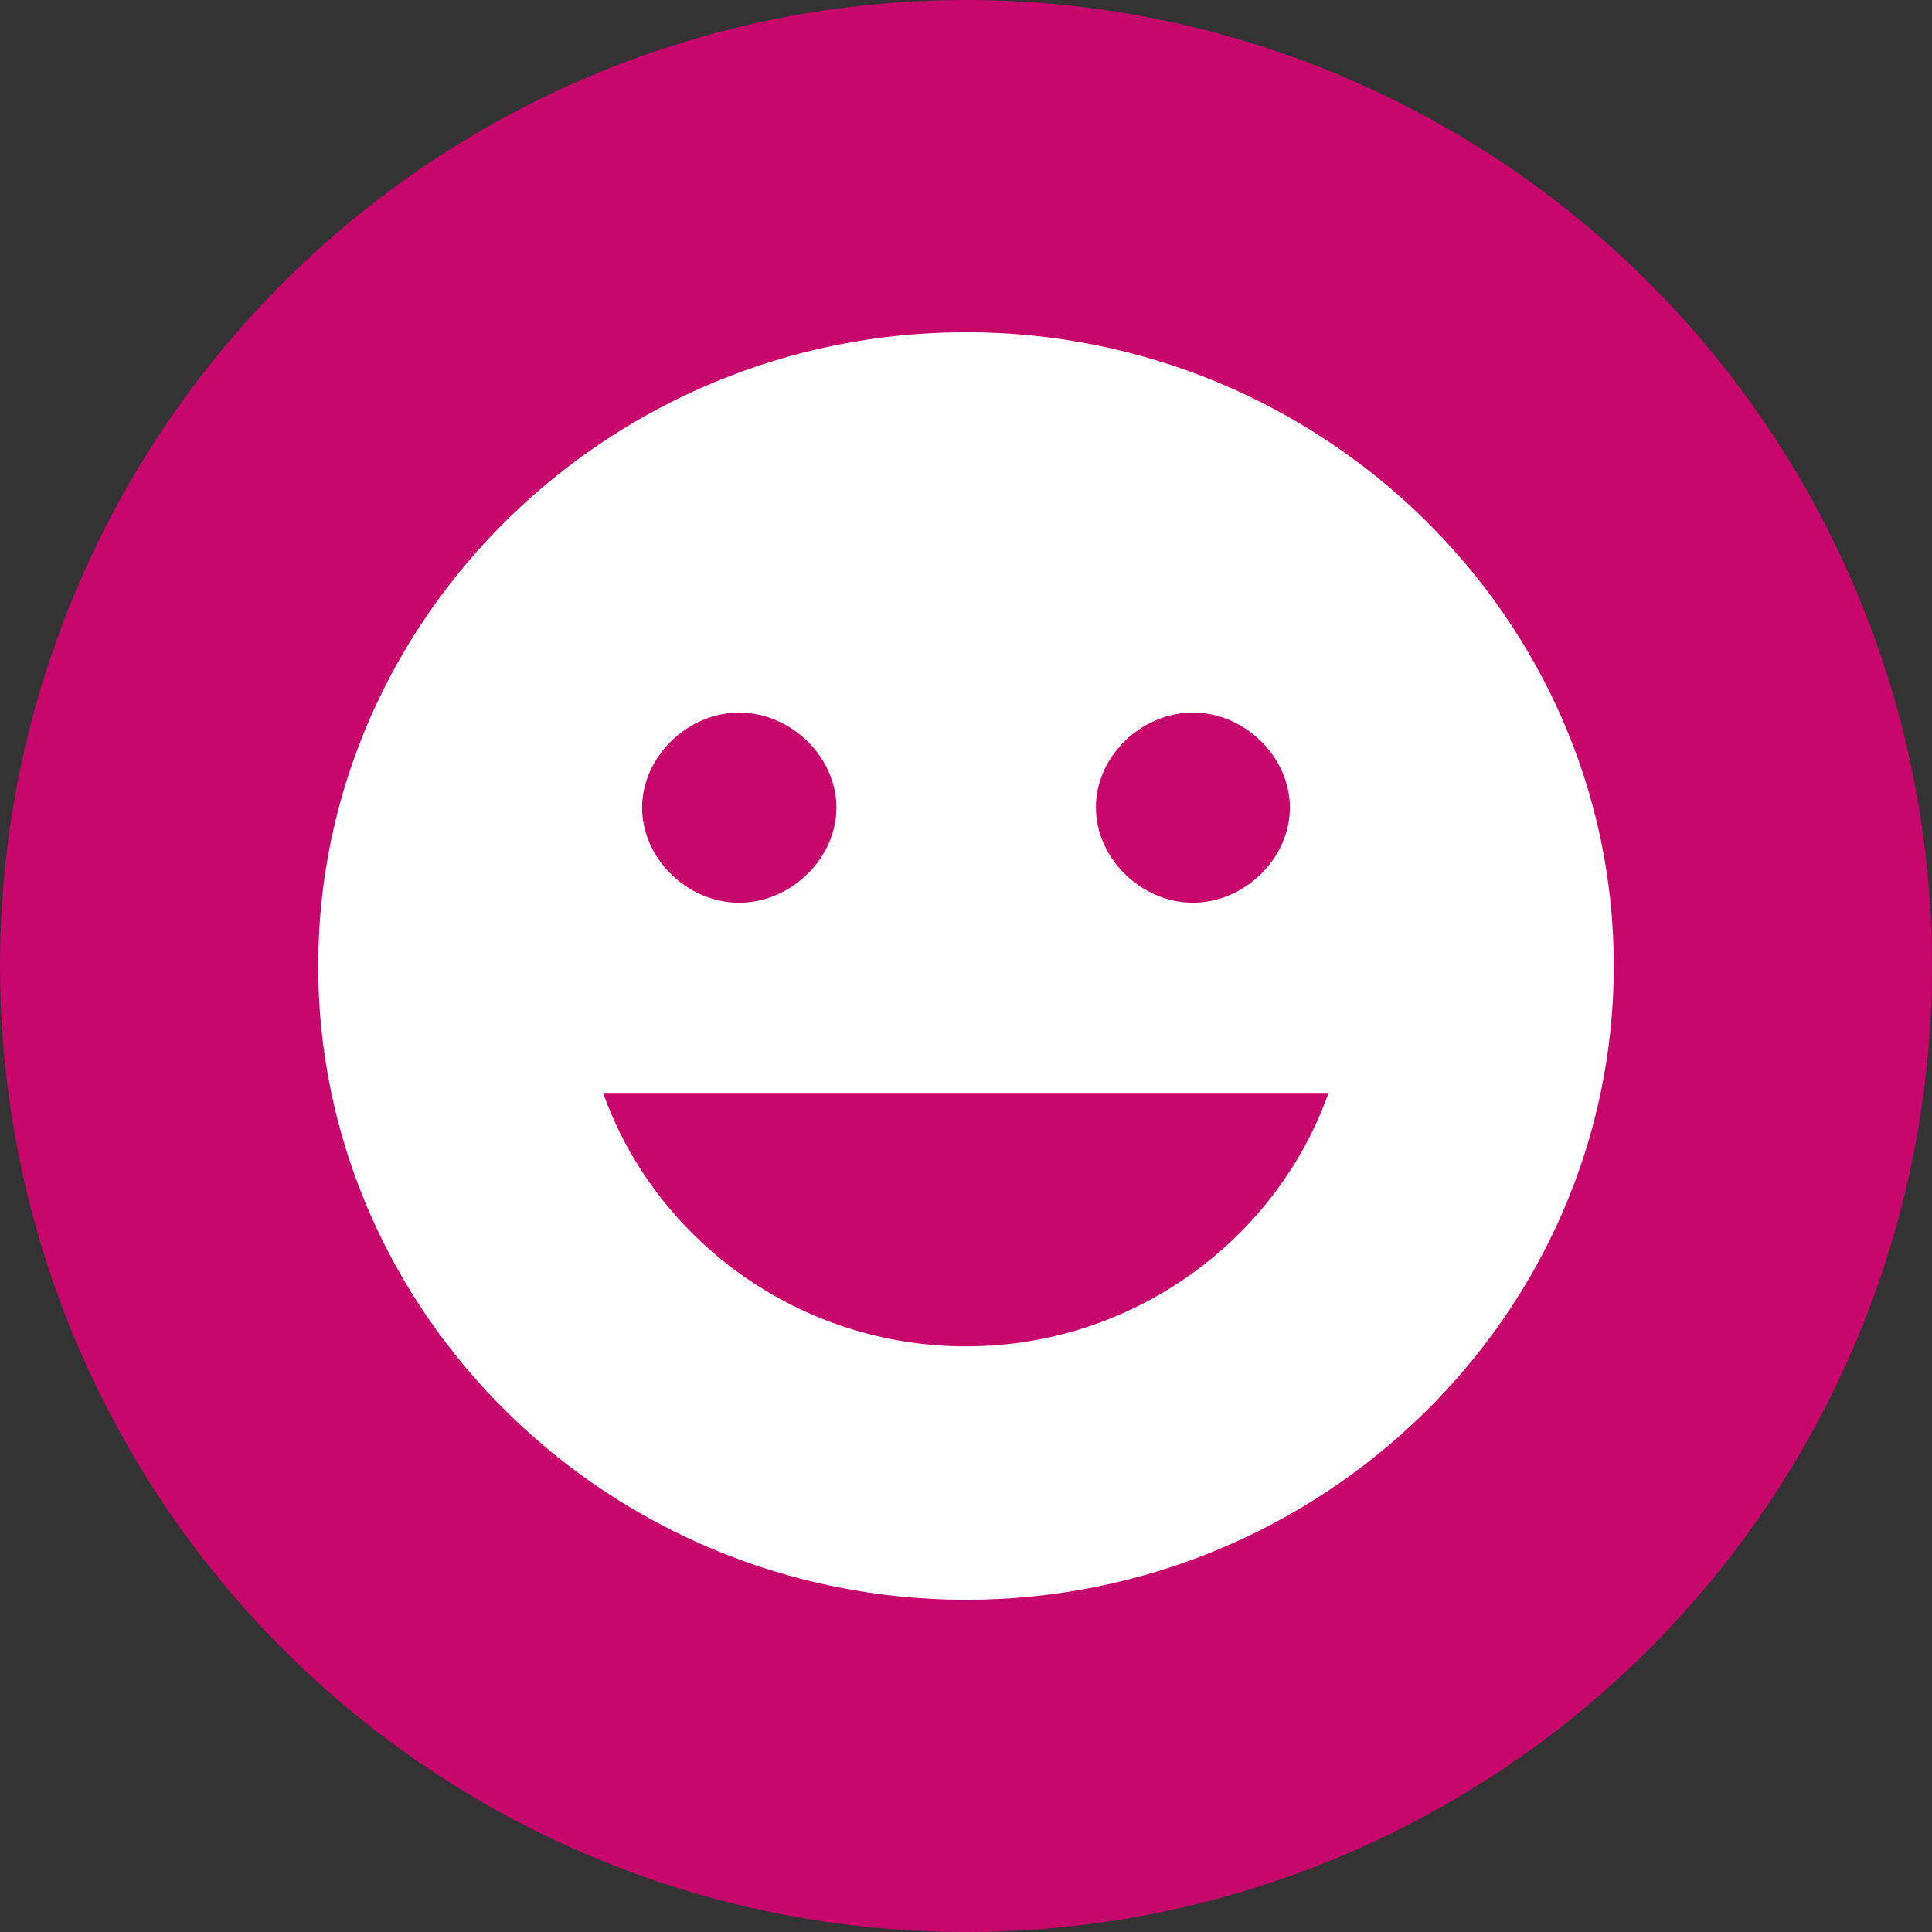
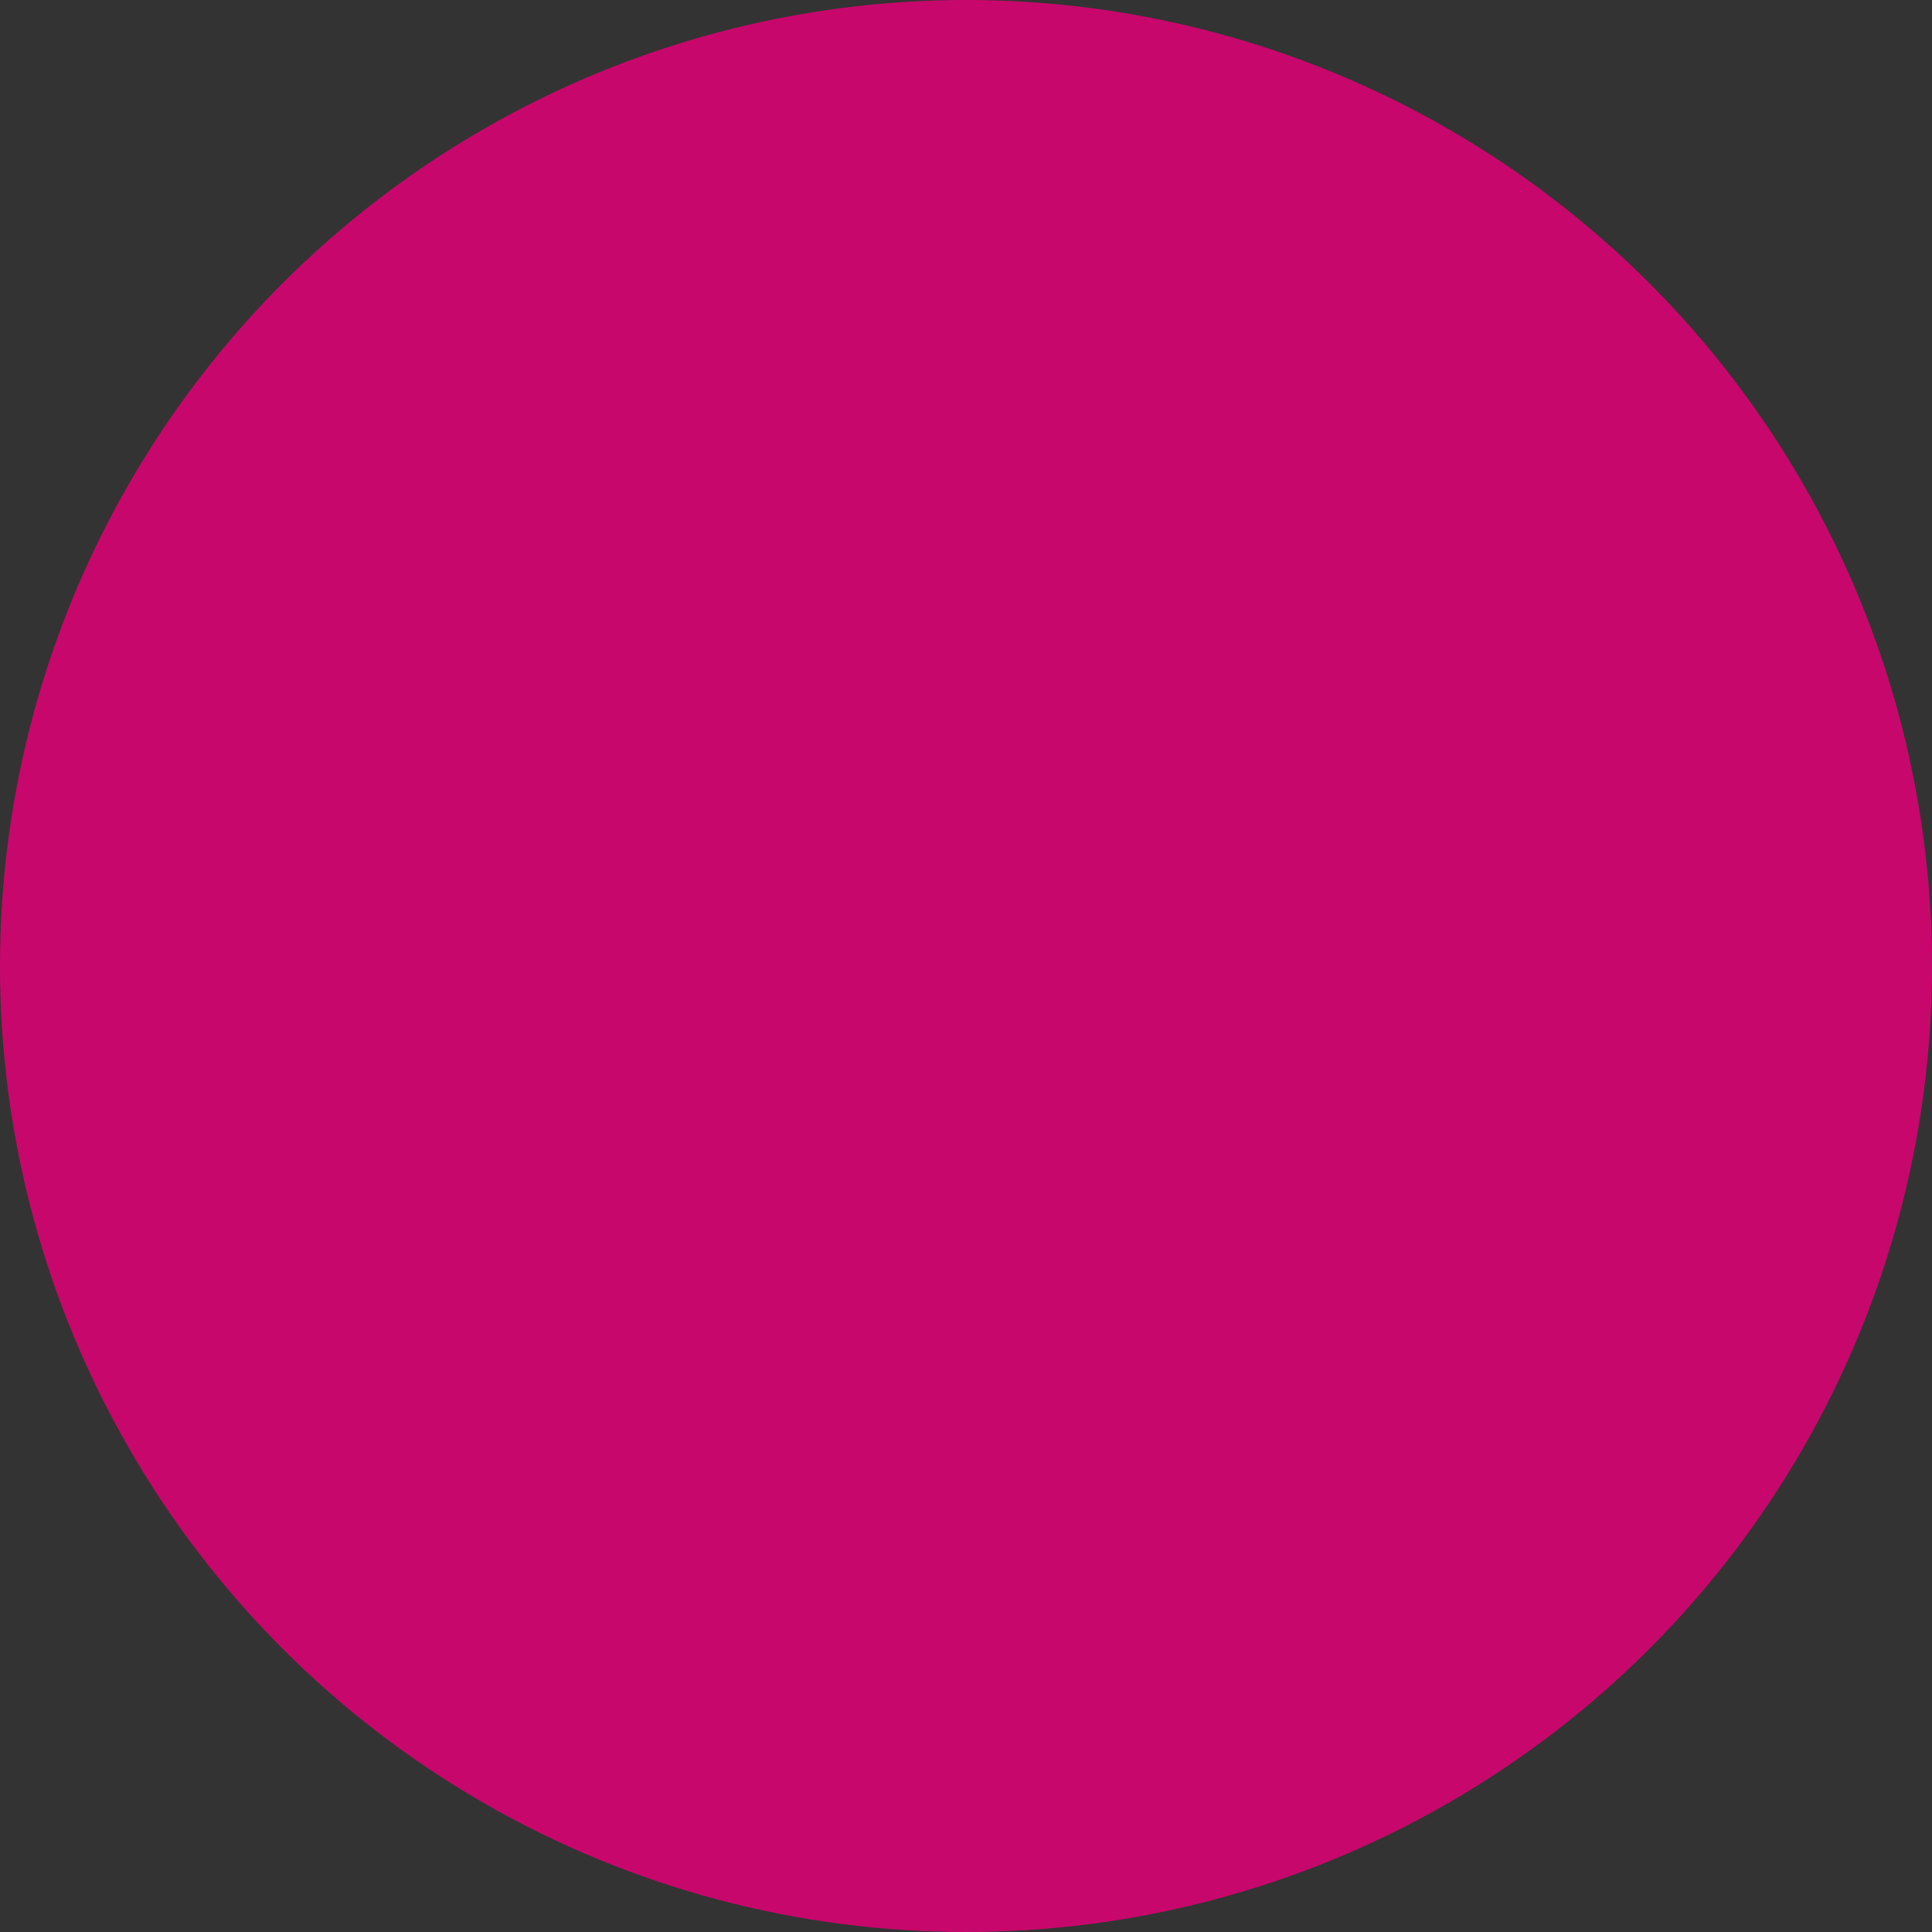
<svg xmlns="http://www.w3.org/2000/svg" version="1.1" id="Capa_1" x="0px" y="0px" viewBox="0 0 510 510" style="enable-background:new 0 0 510 510;" xml:space="preserve">
  <rect x="0" y="0" width="510" height="510" fill="#333333" stroke="none" />
  <style type="text/css">
	.st0{fill:#C8076C;}
	.st1{fill:#FFFFFF;}
	.st2{fill:#A117D1;}
</style>
  <circle class="st0" cx="255" cy="255" r="255" />
  <g>
    <g id="mood">
-       <path class="st1" d="M255,87.7C160.9,87.7,84,163,84,255s76.9,167.3,171,167.3S426,347,426,255S349,87.7,255,87.7z M314.9,188.1    c13.7,0,25.6,11.7,25.6,25.1c0,13.4-12,25.1-25.6,25.1s-25.6-11.7-25.6-25.1C289.2,199.8,301.2,188.1,314.9,188.1z M195.1,188.1    c13.7,0,25.7,11.7,25.7,25.1c0,13.4-12,25.1-25.7,25.1c-13.7,0-25.6-11.7-25.6-25.1C169.5,199.8,181.5,188.1,195.1,188.1z     M255,355.4c-44.5,0-82.1-28.4-95.8-66.9h191.5C337.1,326.9,299.5,355.4,255,355.4z" />
-     </g>
+       </g>
  </g>
</svg>